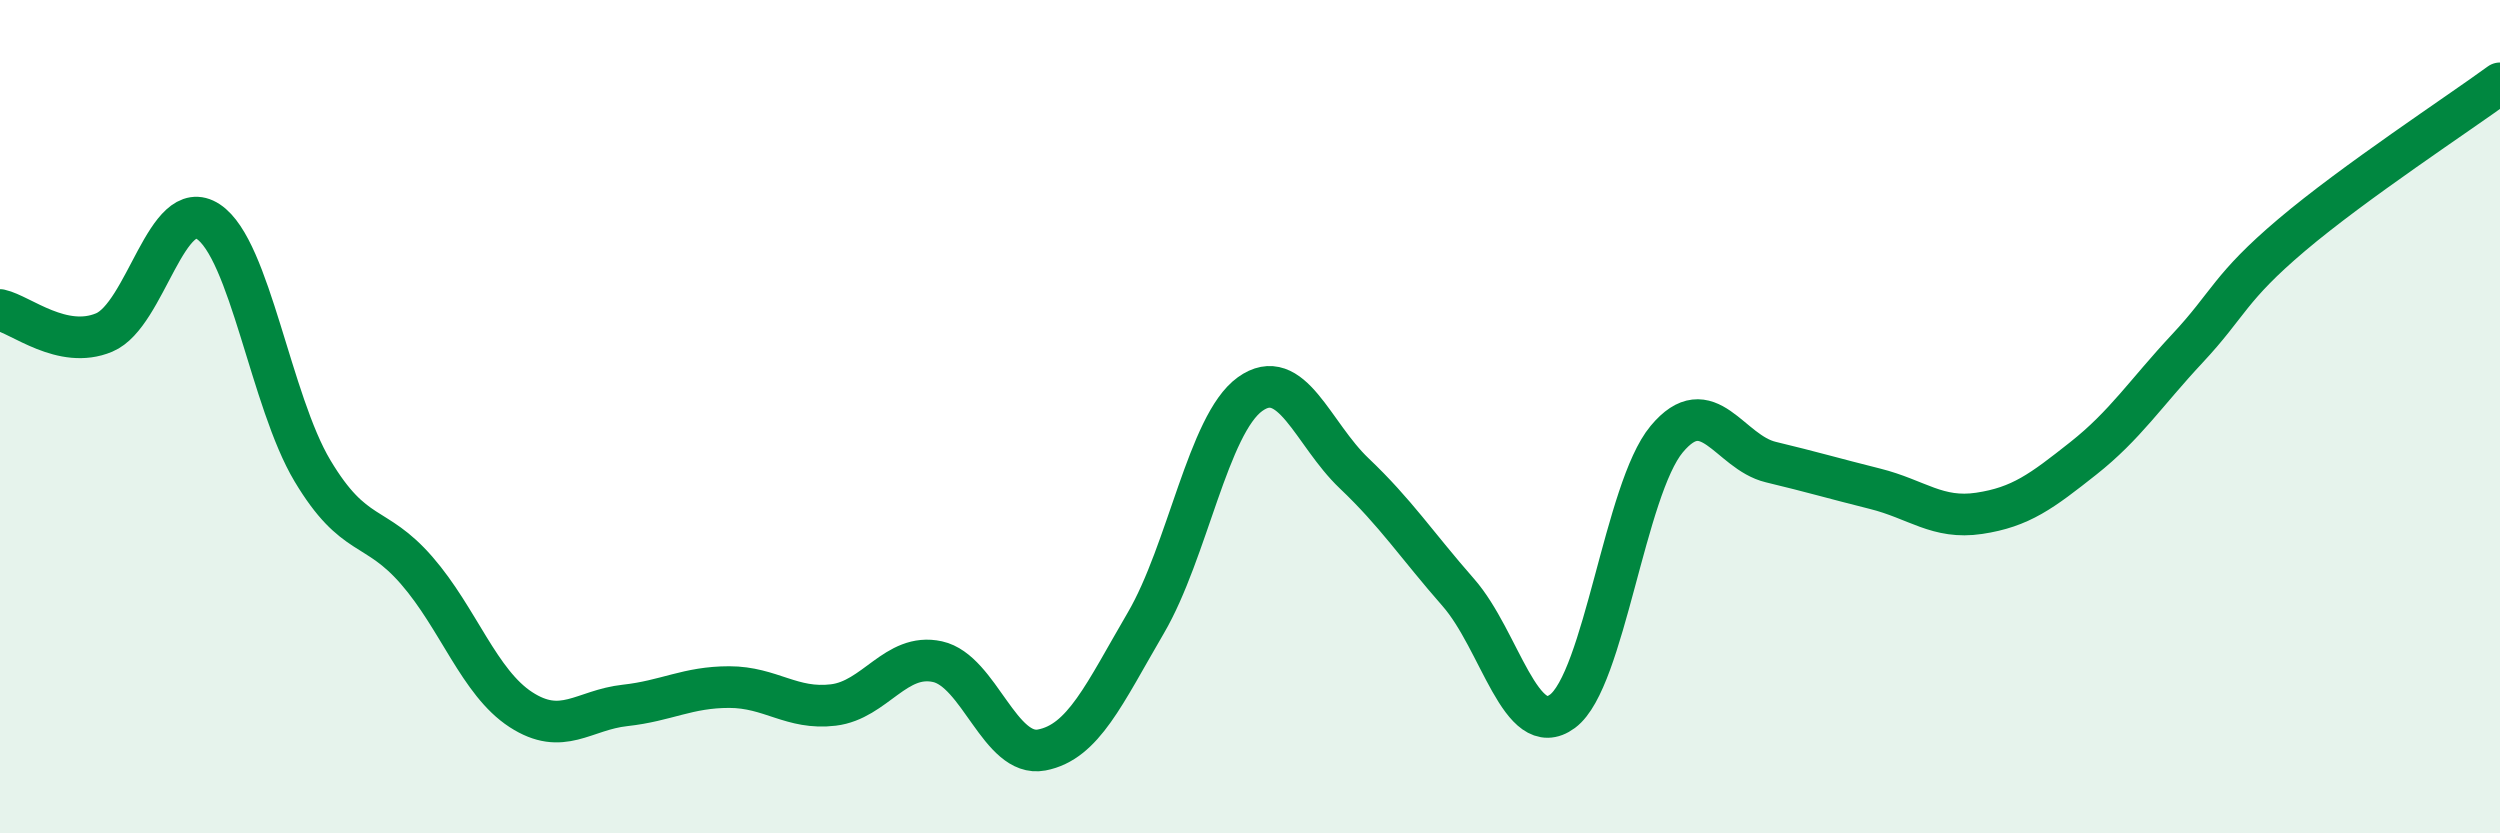
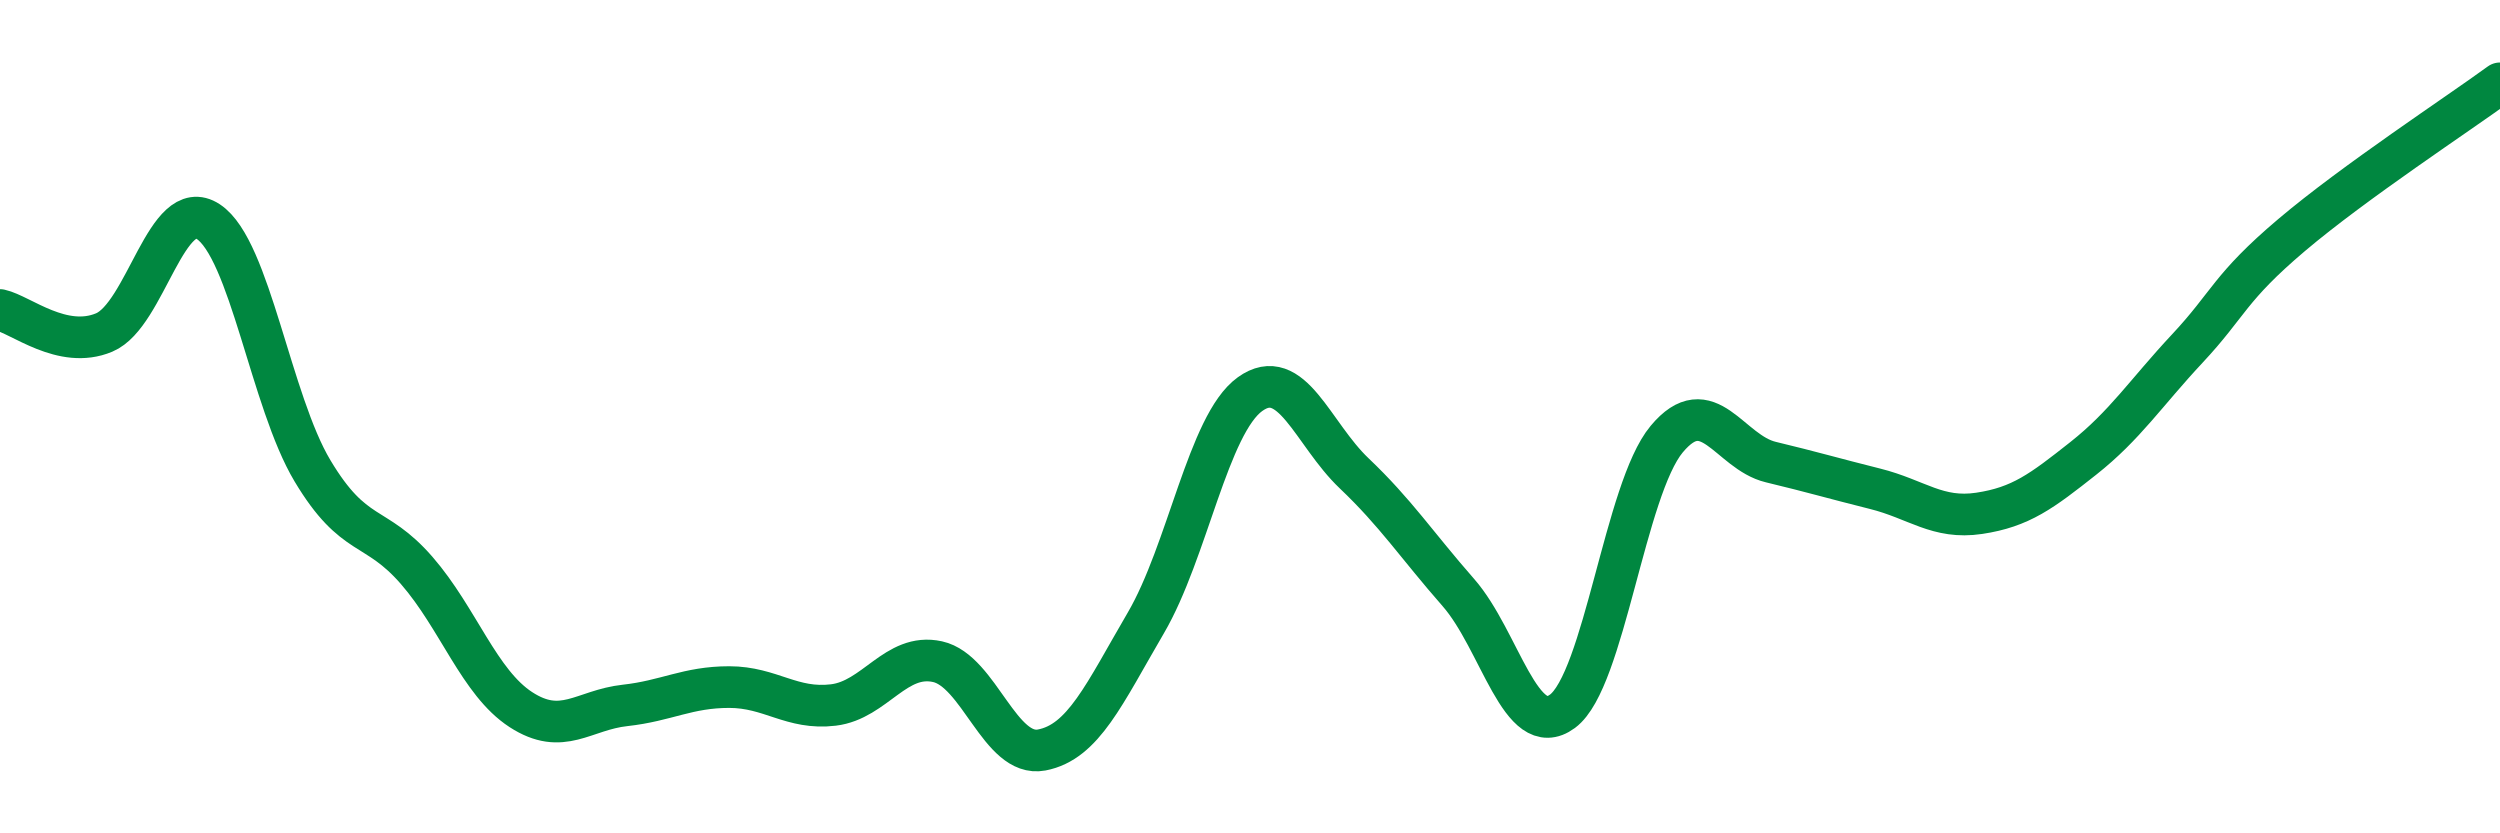
<svg xmlns="http://www.w3.org/2000/svg" width="60" height="20" viewBox="0 0 60 20">
-   <path d="M 0,7.44 C 0.5,7.55 1.5,8.4 2.5,7.98 C 3.5,7.56 4,4.66 5,5.32 C 6,5.98 6.5,9.63 7.5,11.3 C 8.5,12.97 9,12.54 10,13.69 C 11,14.84 11.5,16.38 12.5,17.03 C 13.5,17.68 14,17.04 15,16.93 C 16,16.82 16.5,16.49 17.5,16.49 C 18.5,16.49 19,17.04 20,16.92 C 21,16.8 21.5,15.66 22.5,15.88 C 23.5,16.1 24,18.19 25,18 C 26,17.81 26.5,16.66 27.5,14.95 C 28.5,13.24 29,10.18 30,9.46 C 31,8.74 31.5,10.41 32.5,11.36 C 33.5,12.31 34,13.08 35,14.22 C 36,15.36 36.5,17.81 37.5,17.07 C 38.5,16.33 39,11.74 40,10.54 C 41,9.34 41.5,10.85 42.5,11.09 C 43.5,11.33 44,11.48 45,11.73 C 46,11.98 46.5,12.47 47.5,12.32 C 48.5,12.17 49,11.79 50,11 C 51,10.21 51.5,9.43 52.5,8.36 C 53.5,7.29 53.5,6.91 55,5.64 C 56.5,4.37 59,2.73 60,2L60 20L0 20Z" fill="#008740" opacity="0.1" stroke-linecap="round" stroke-linejoin="round" />
  <path d="M 0,7.44 C 0.5,7.55 1.5,8.4 2.5,7.98 C 3.5,7.56 4,4.66 5,5.32 C 6,5.98 6.5,9.63 7.5,11.3 C 8.5,12.97 9,12.54 10,13.69 C 11,14.84 11.5,16.38 12.5,17.03 C 13.5,17.68 14,17.04 15,16.93 C 16,16.82 16.5,16.49 17.5,16.49 C 18.5,16.49 19,17.04 20,16.92 C 21,16.8 21.5,15.66 22.5,15.88 C 23.5,16.1 24,18.19 25,18 C 26,17.81 26.5,16.66 27.5,14.95 C 28.5,13.24 29,10.18 30,9.46 C 31,8.74 31.5,10.41 32.5,11.36 C 33.5,12.31 34,13.08 35,14.22 C 36,15.36 36.5,17.81 37.5,17.07 C 38.5,16.33 39,11.74 40,10.54 C 41,9.34 41.5,10.85 42.5,11.09 C 43.5,11.33 44,11.48 45,11.73 C 46,11.98 46.5,12.47 47.5,12.32 C 48.5,12.17 49,11.79 50,11 C 51,10.21 51.5,9.43 52.5,8.36 C 53.5,7.29 53.5,6.91 55,5.64 C 56.5,4.37 59,2.73 60,2" stroke="#008740" stroke-width="1" fill="none" stroke-linecap="round" stroke-linejoin="round" />
</svg>